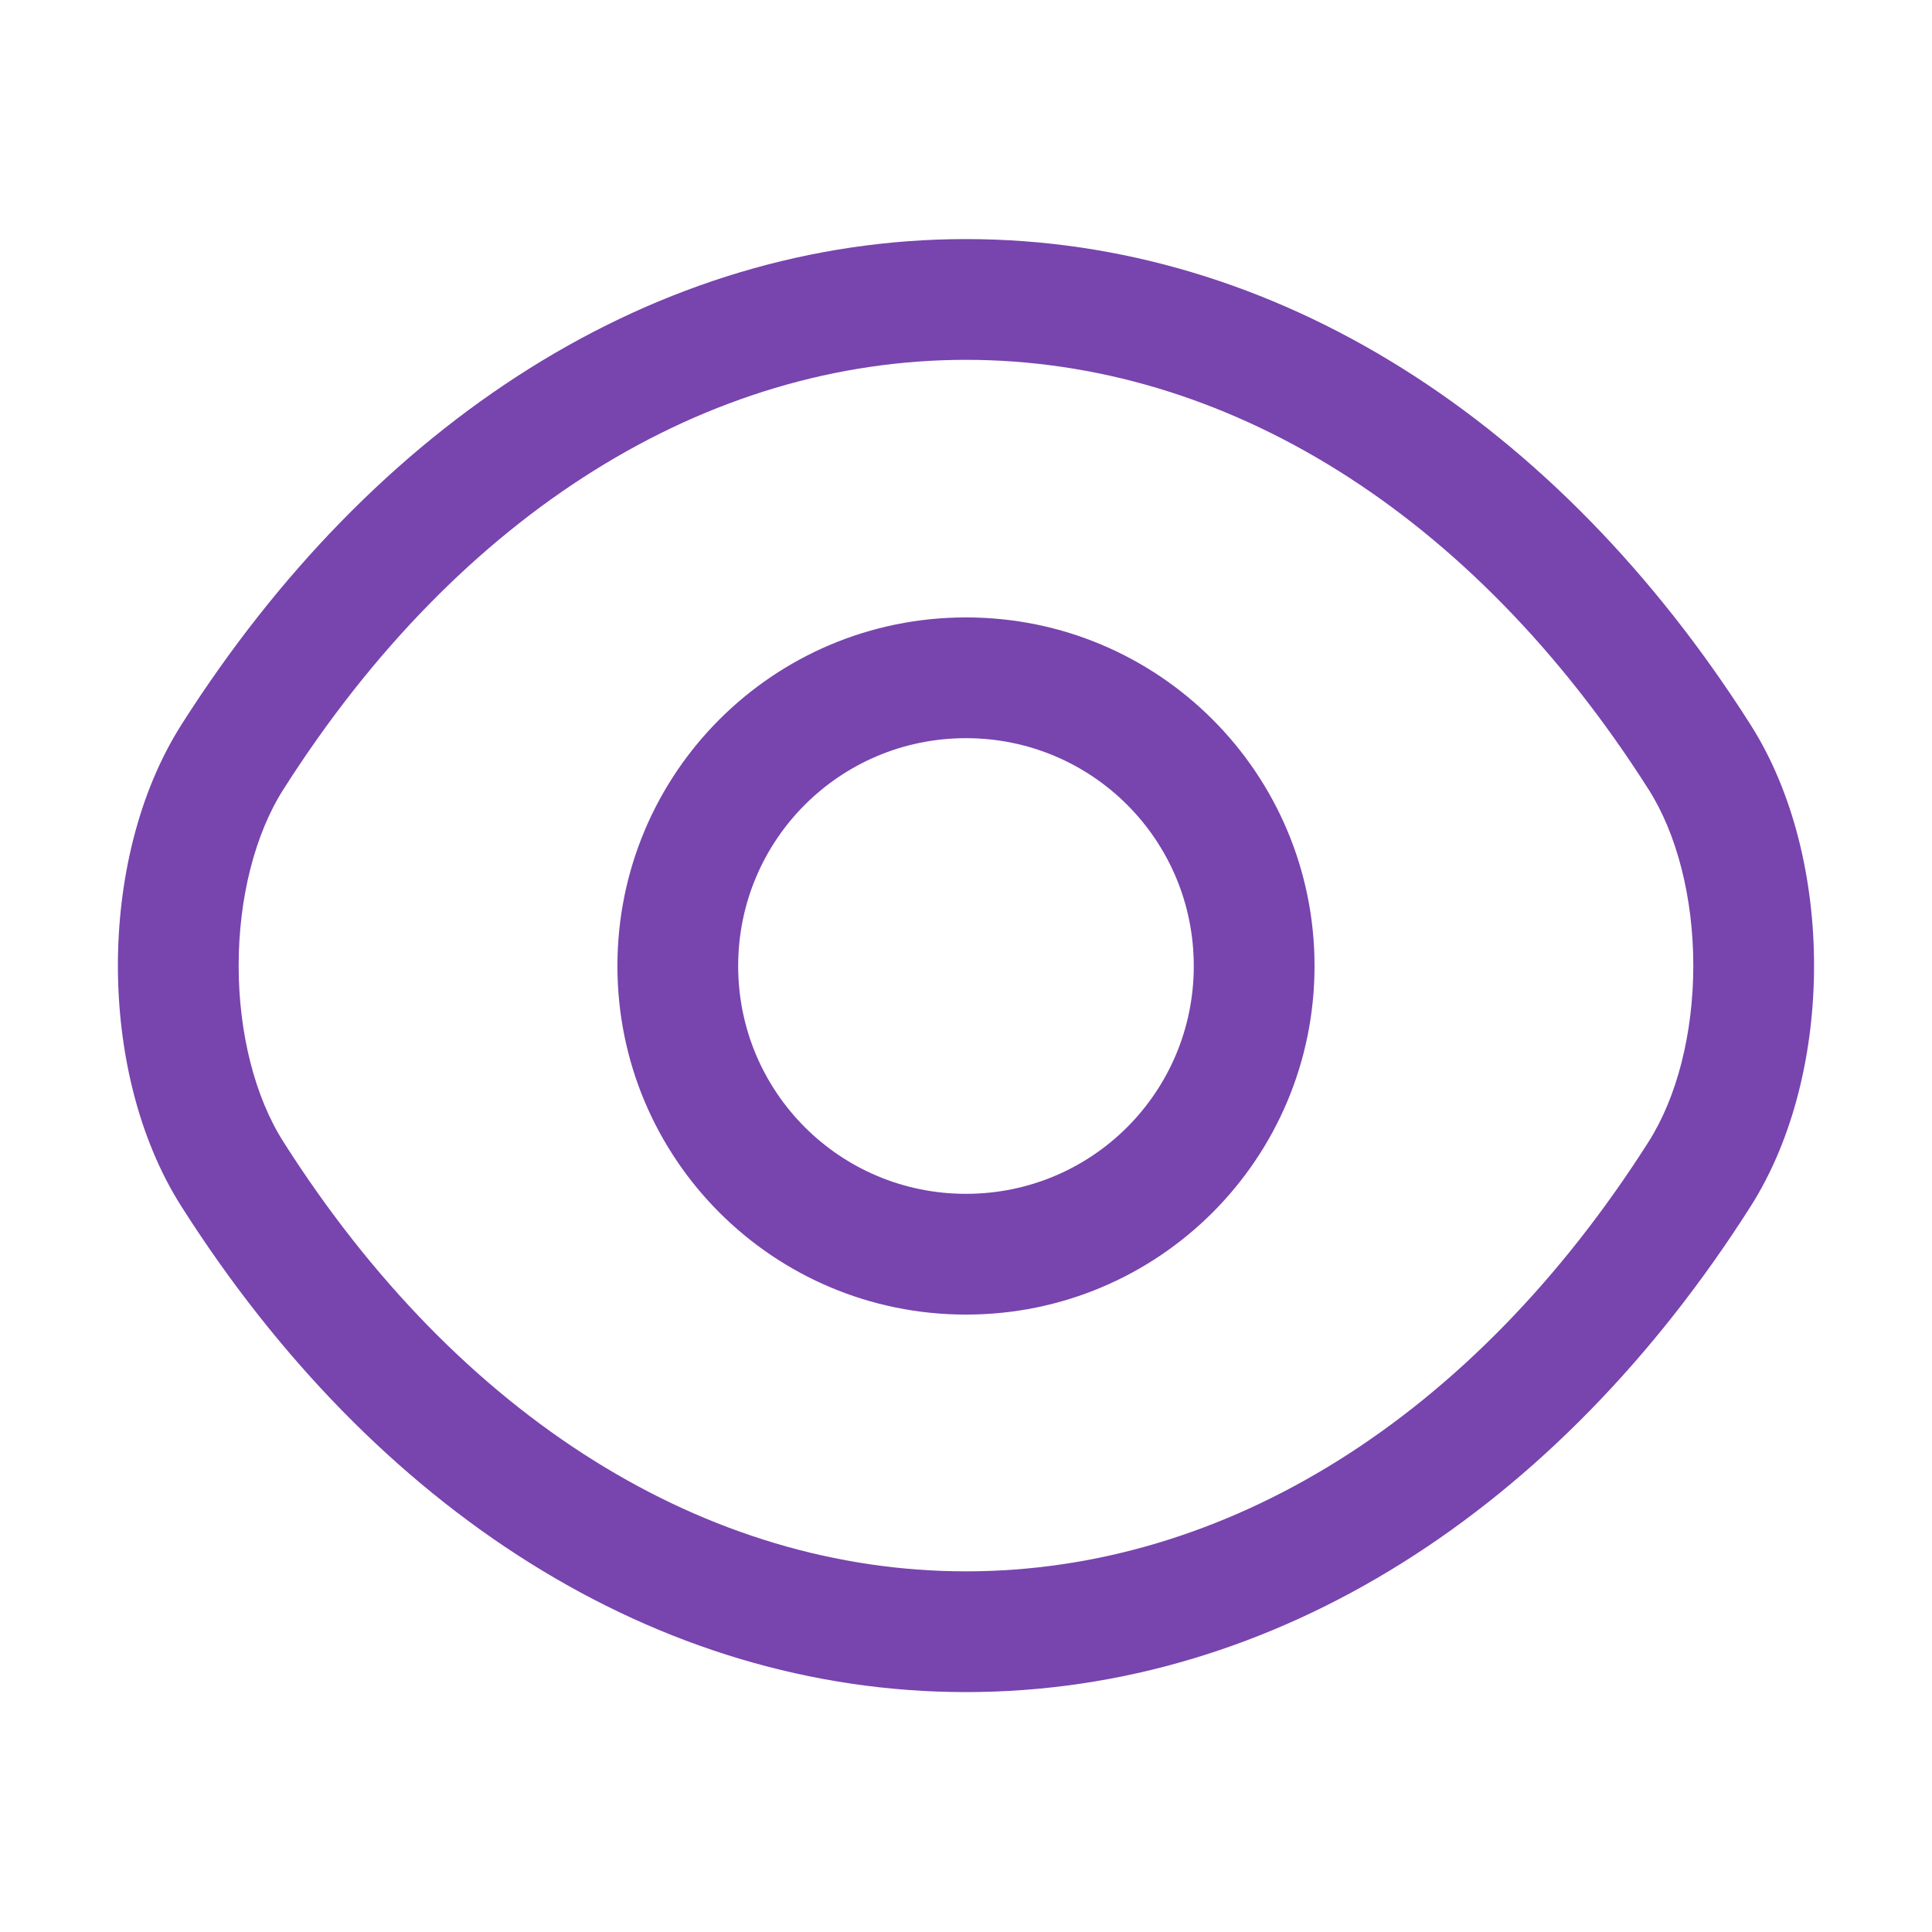
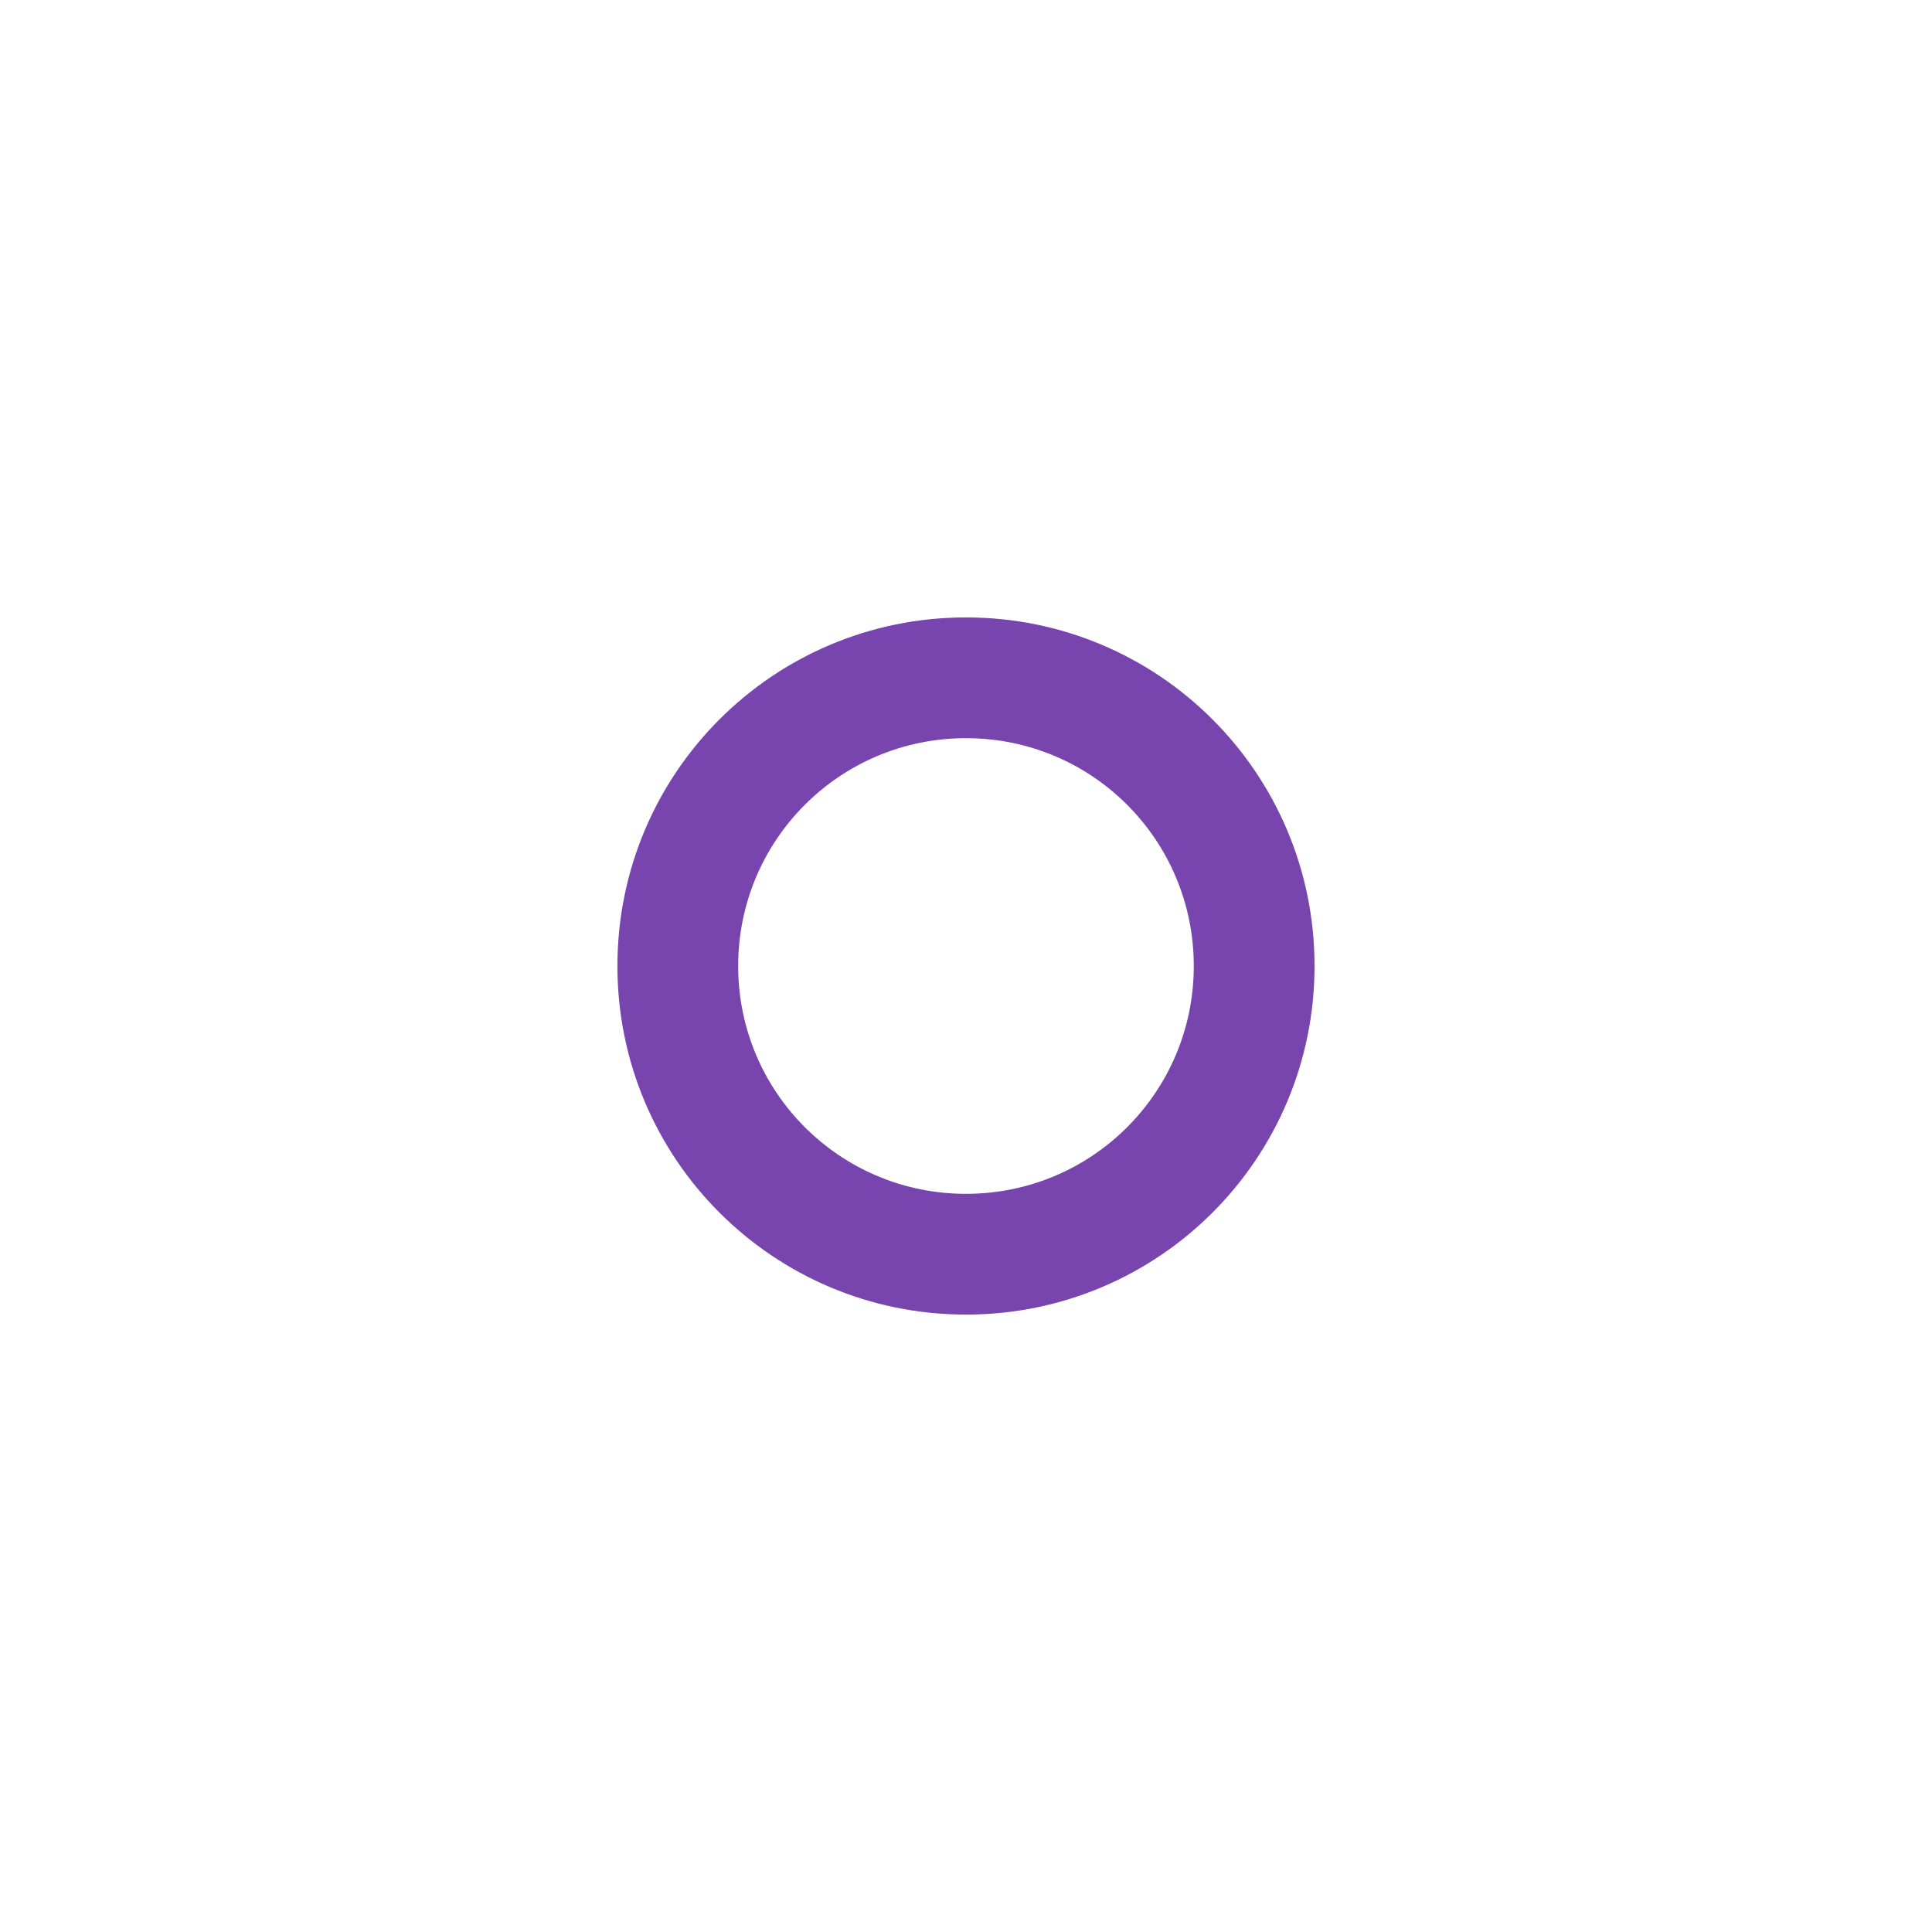
<svg xmlns="http://www.w3.org/2000/svg" width="40" height="40" viewBox="0 0 40 40" fill="none">
  <path fill-rule="evenodd" clip-rule="evenodd" d="M20 15.283C17.39 15.283 15.283 17.39 15.283 20C15.283 22.61 17.39 24.717 20 24.717C22.61 24.717 24.716 22.61 24.716 20C24.716 17.39 22.61 15.283 20 15.283ZM12.783 20C12.783 16.01 16.009 12.783 20 12.783C23.99 12.783 27.216 16.01 27.216 20C27.216 23.99 23.99 27.217 20 27.217C16.009 27.217 12.783 23.99 12.783 20Z" fill="#7844AE" />
-   <path fill-rule="evenodd" clip-rule="evenodd" d="M3.762 14.995C7.747 8.731 13.586 4.95 20 4.95C26.413 4.95 32.253 8.731 36.238 14.996C37.146 16.42 37.558 18.244 37.558 19.992C37.558 21.74 37.146 23.564 36.238 24.988C32.253 31.252 26.413 35.033 20 35.033C13.586 35.033 7.747 31.252 3.762 24.988C2.853 23.564 2.441 21.74 2.441 19.992C2.441 18.243 2.854 16.419 3.762 14.995ZM20 7.45C14.647 7.45 9.52 10.602 5.871 16.338L5.87 16.339C5.279 17.265 4.941 18.59 4.941 19.992C4.941 21.393 5.279 22.718 5.87 23.644L5.871 23.646C9.52 29.381 14.647 32.533 20 32.533C25.353 32.533 30.48 29.381 34.128 23.646L34.129 23.644C34.72 22.718 35.058 21.393 35.058 19.992C35.058 18.59 34.72 17.265 34.129 16.339L34.128 16.338C30.48 10.602 25.353 7.45 20 7.45Z" fill="#7844AE" />
</svg>